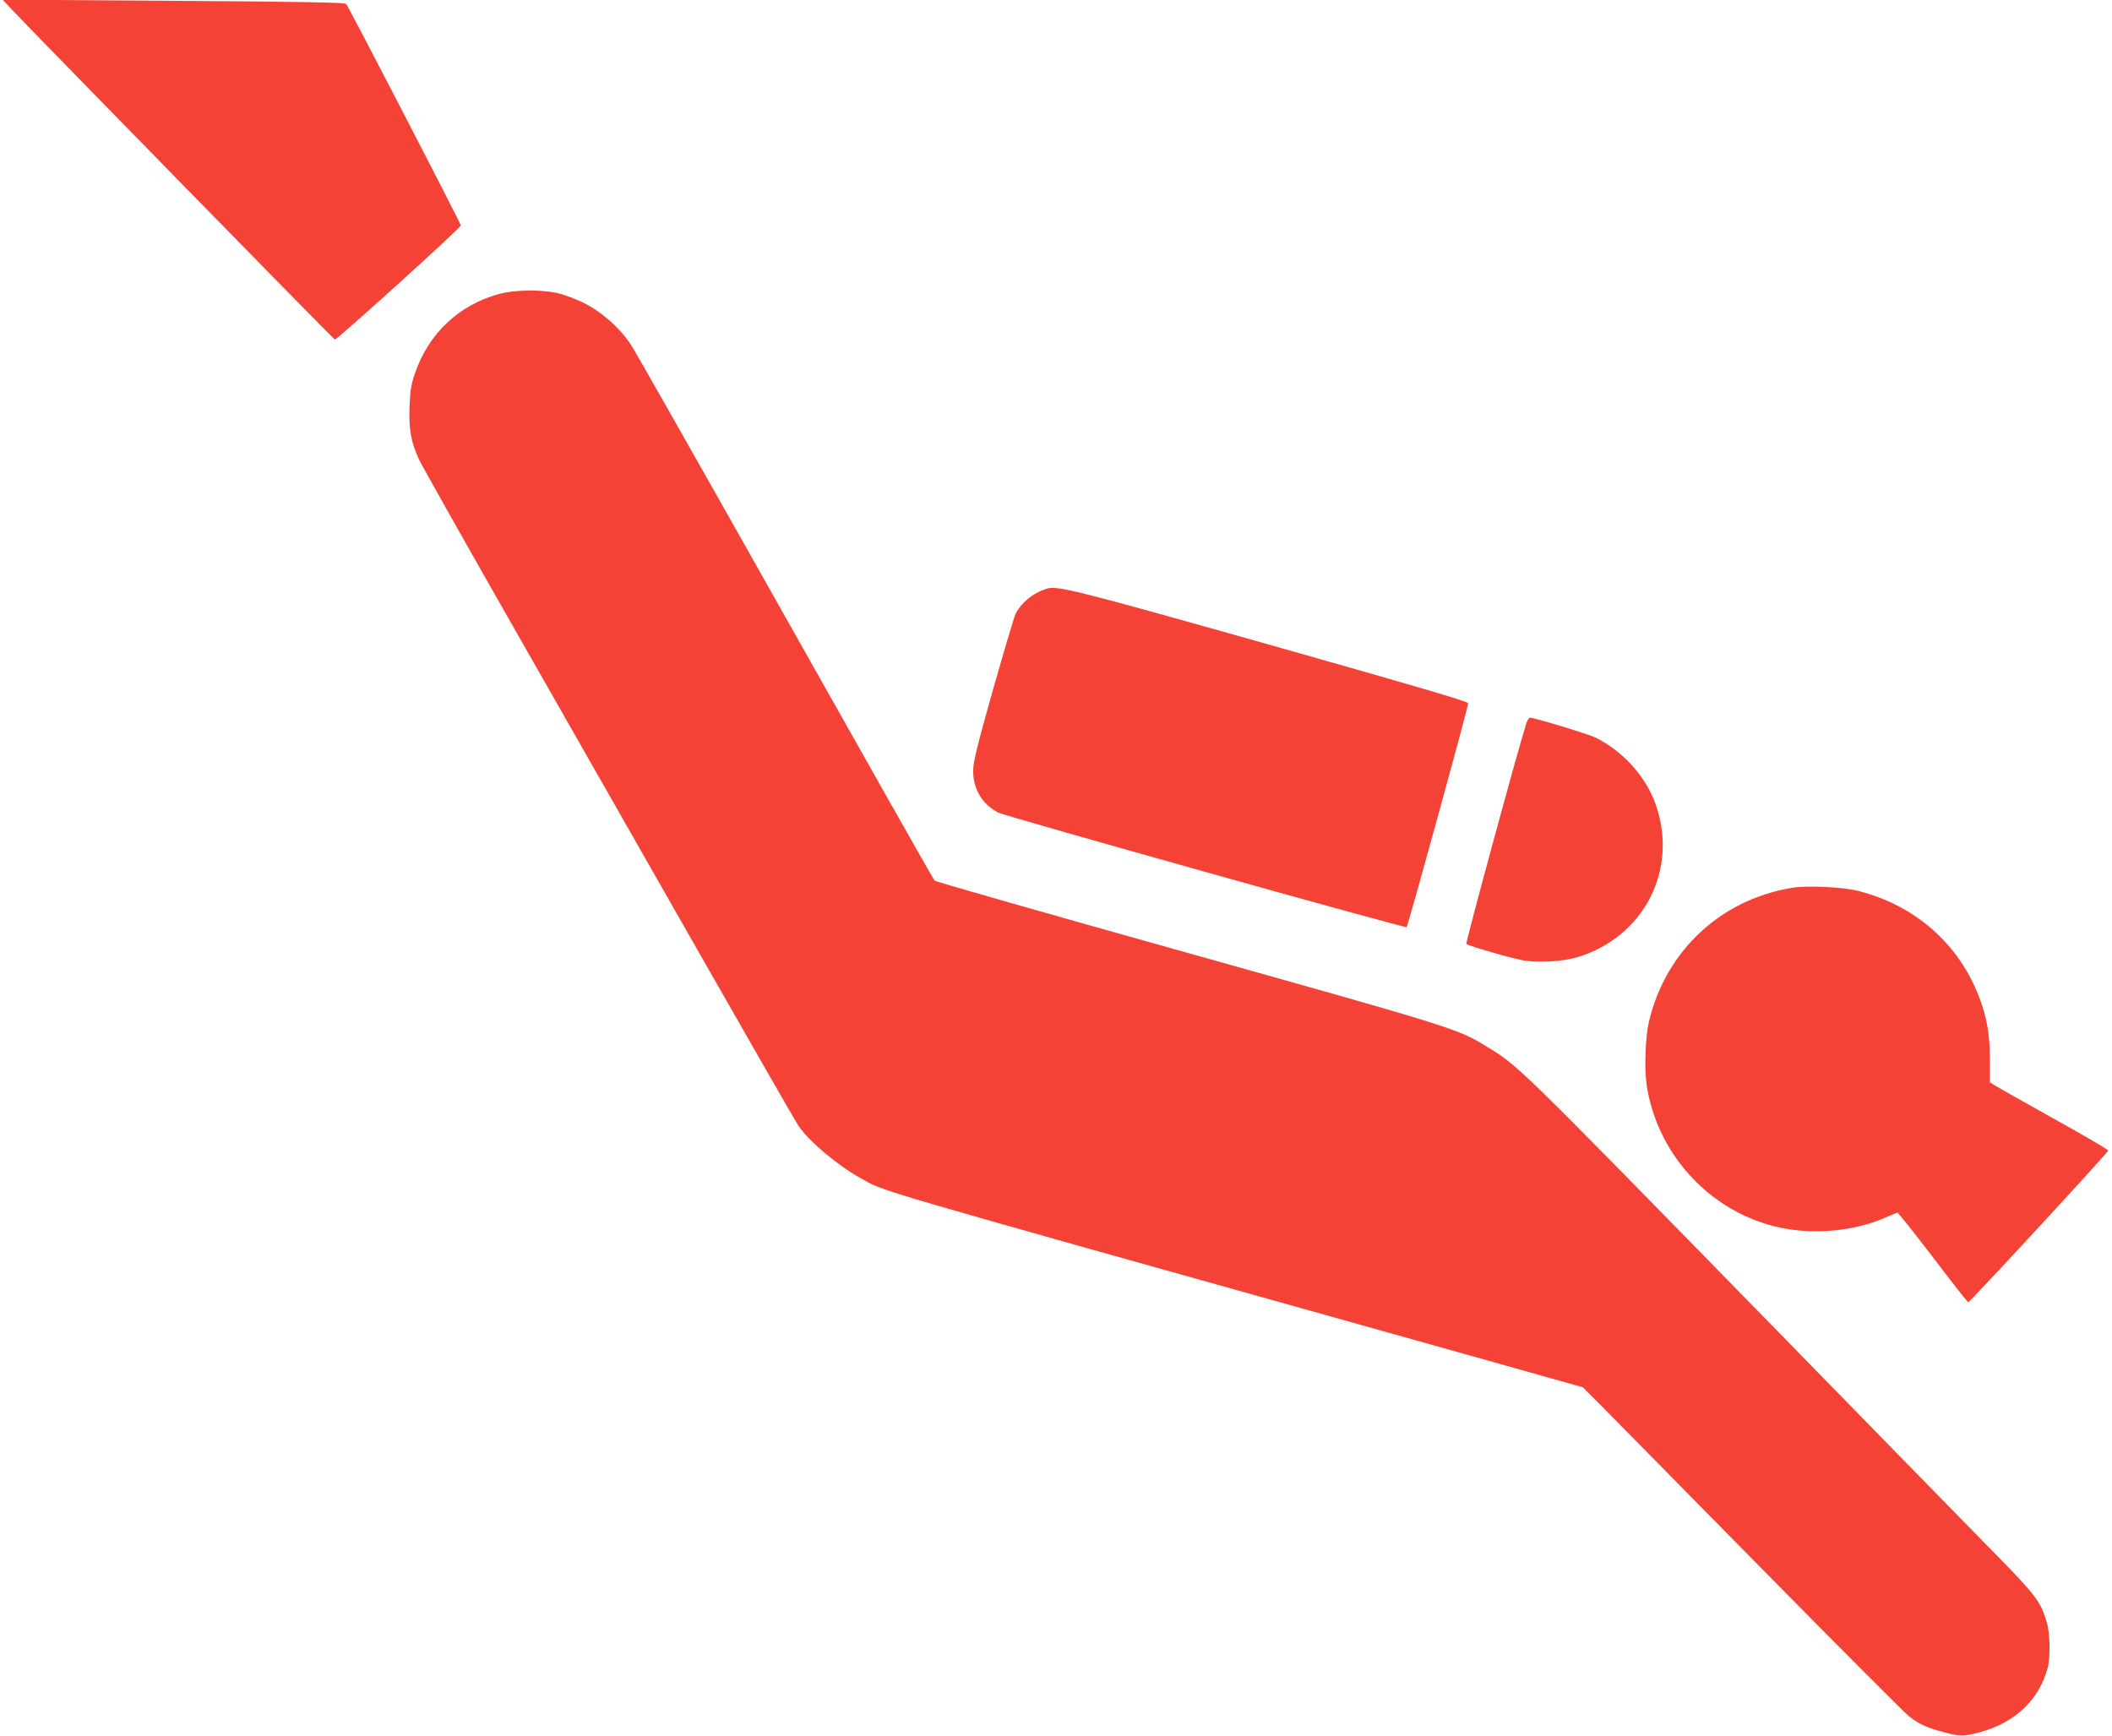
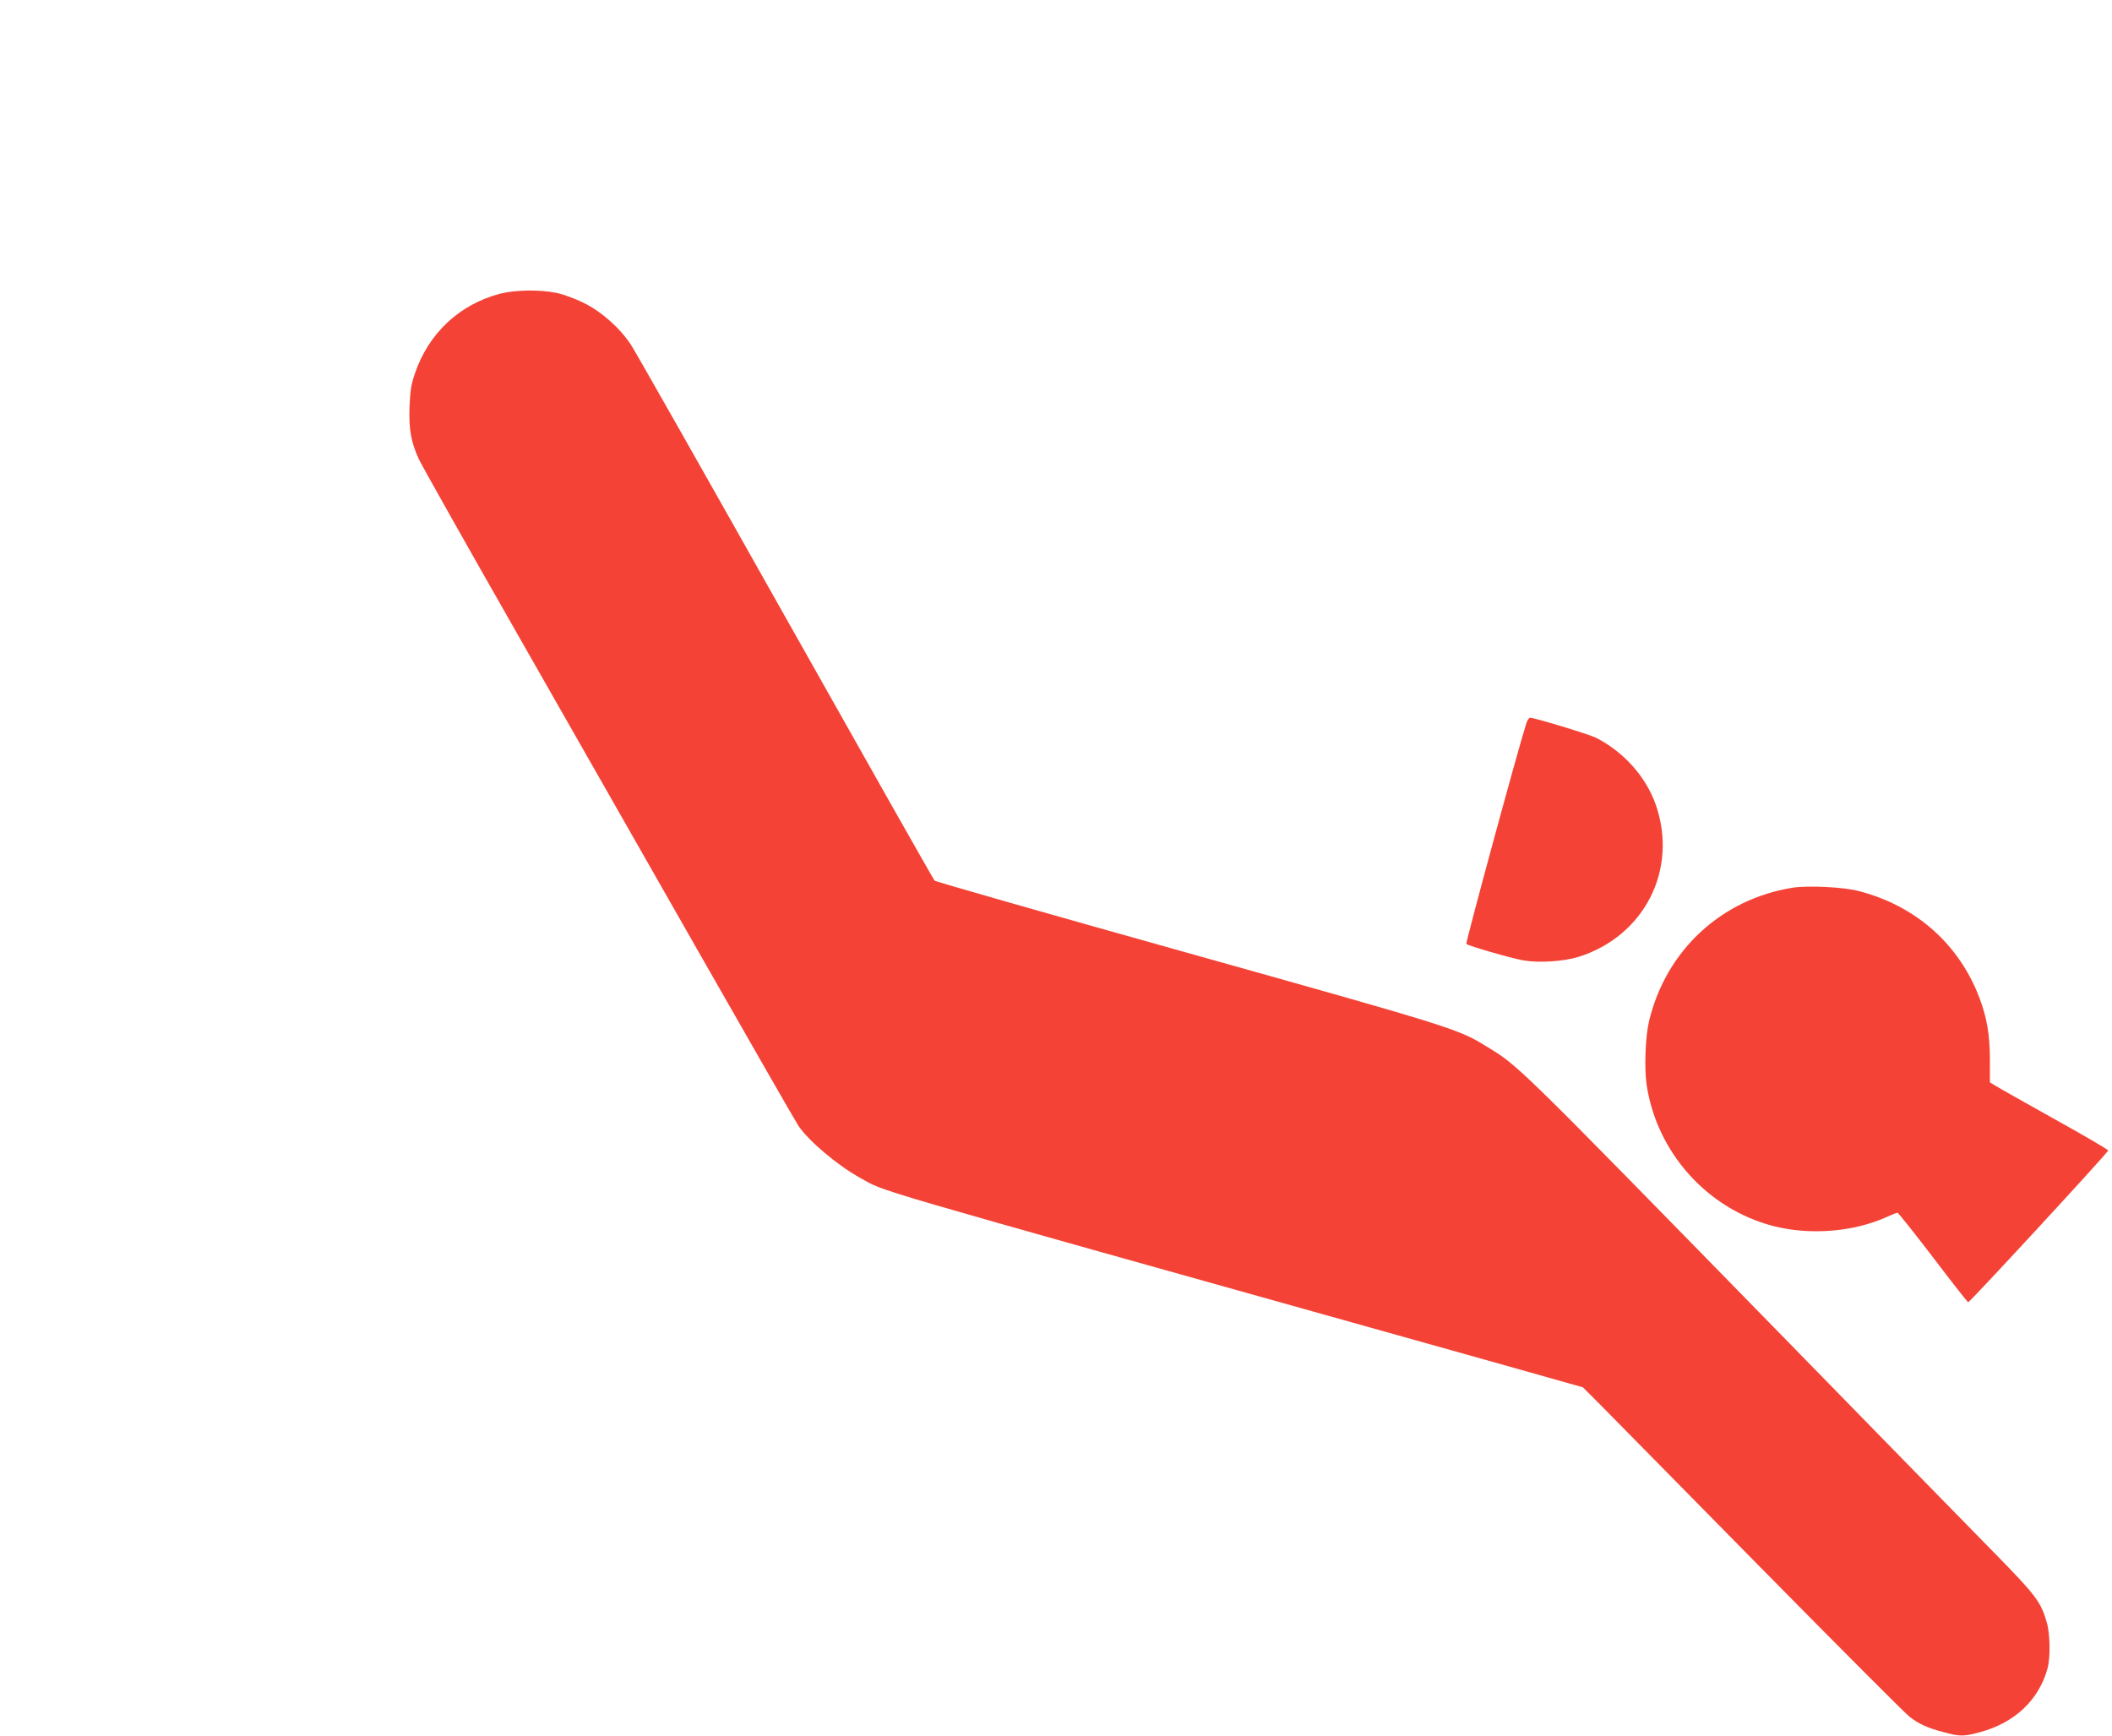
<svg xmlns="http://www.w3.org/2000/svg" version="1.0" width="1280pt" height="1052pt" viewBox="0 0 1280 1052" preserveAspectRatio="xMidYMid meet">
  <g transform="translate(0,1052) scale(0.1,-0.1)" fill="#f44336" stroke="none">
-     <path d="M71 10463 c79 -86 1950 -1998 1958 -2001 11 -4 766 679 764 692 -5 21 -682 1329 -695 1342 -10 9 -258 14 -1048 19 l-1034 7 55 -59z" />
    <path d="M3031 8740 c-247 -65 -434 -240 -517 -485 -22 -64 -28 -103 -32 -200 -5 -136 9 -214 56 -317 16 -35 285 -513 599 -1063 313 -550 819 -1436 1123 -1970 304 -533 565 -988 580 -1010 65 -94 237 -239 375 -315 158 -87 -48 -27 3300 -965 440 -123 862 -242 939 -264 l139 -39 108 -108 c59 -60 494 -501 966 -981 472 -479 880 -888 906 -908 59 -45 109 -68 209 -94 97 -26 119 -26 216 0 213 57 360 196 412 390 17 64 15 207 -5 275 -35 124 -67 166 -310 414 -127 129 -734 750 -1349 1380 -1577 1613 -1540 1578 -1744 1702 -165 102 -218 118 -1809 564 -835 234 -1523 430 -1529 437 -7 7 -413 725 -904 1597 -491 872 -912 1615 -937 1652 -67 101 -178 200 -287 253 -50 25 -124 52 -164 60 -102 21 -250 18 -341 -5z" />
-     <path d="M6340 6951 c-82 -27 -149 -82 -185 -151 -8 -16 -69 -222 -136 -457 -96 -341 -121 -441 -121 -493 -1 -112 55 -205 152 -255 46 -23 2467 -702 2475 -694 9 10 376 1343 373 1357 -2 11 -337 109 -1203 354 -1194 337 -1290 361 -1355 339z" />
+     <path d="M6340 6951 z" />
    <path d="M9251 6138 c-54 -170 -370 -1333 -364 -1339 13 -12 272 -87 347 -100 93 -16 243 -6 331 21 401 125 607 530 470 923 -60 170 -194 320 -363 406 -40 20 -371 121 -399 121 -6 0 -16 -15 -22 -32z" />
    <path d="M10866 5140 c-434 -69 -770 -381 -872 -810 -22 -92 -29 -280 -15 -381 60 -412 367 -756 769 -860 222 -57 488 -36 691 57 29 13 57 24 61 24 4 0 101 -121 214 -269 113 -149 210 -272 214 -274 6 -5 843 902 849 920 2 4 -144 90 -325 190 -180 101 -342 192 -359 203 l-33 20 0 137 c0 150 -18 255 -63 374 -123 327 -388 561 -734 649 -91 24 -306 34 -397 20z" />
  </g>
</svg>